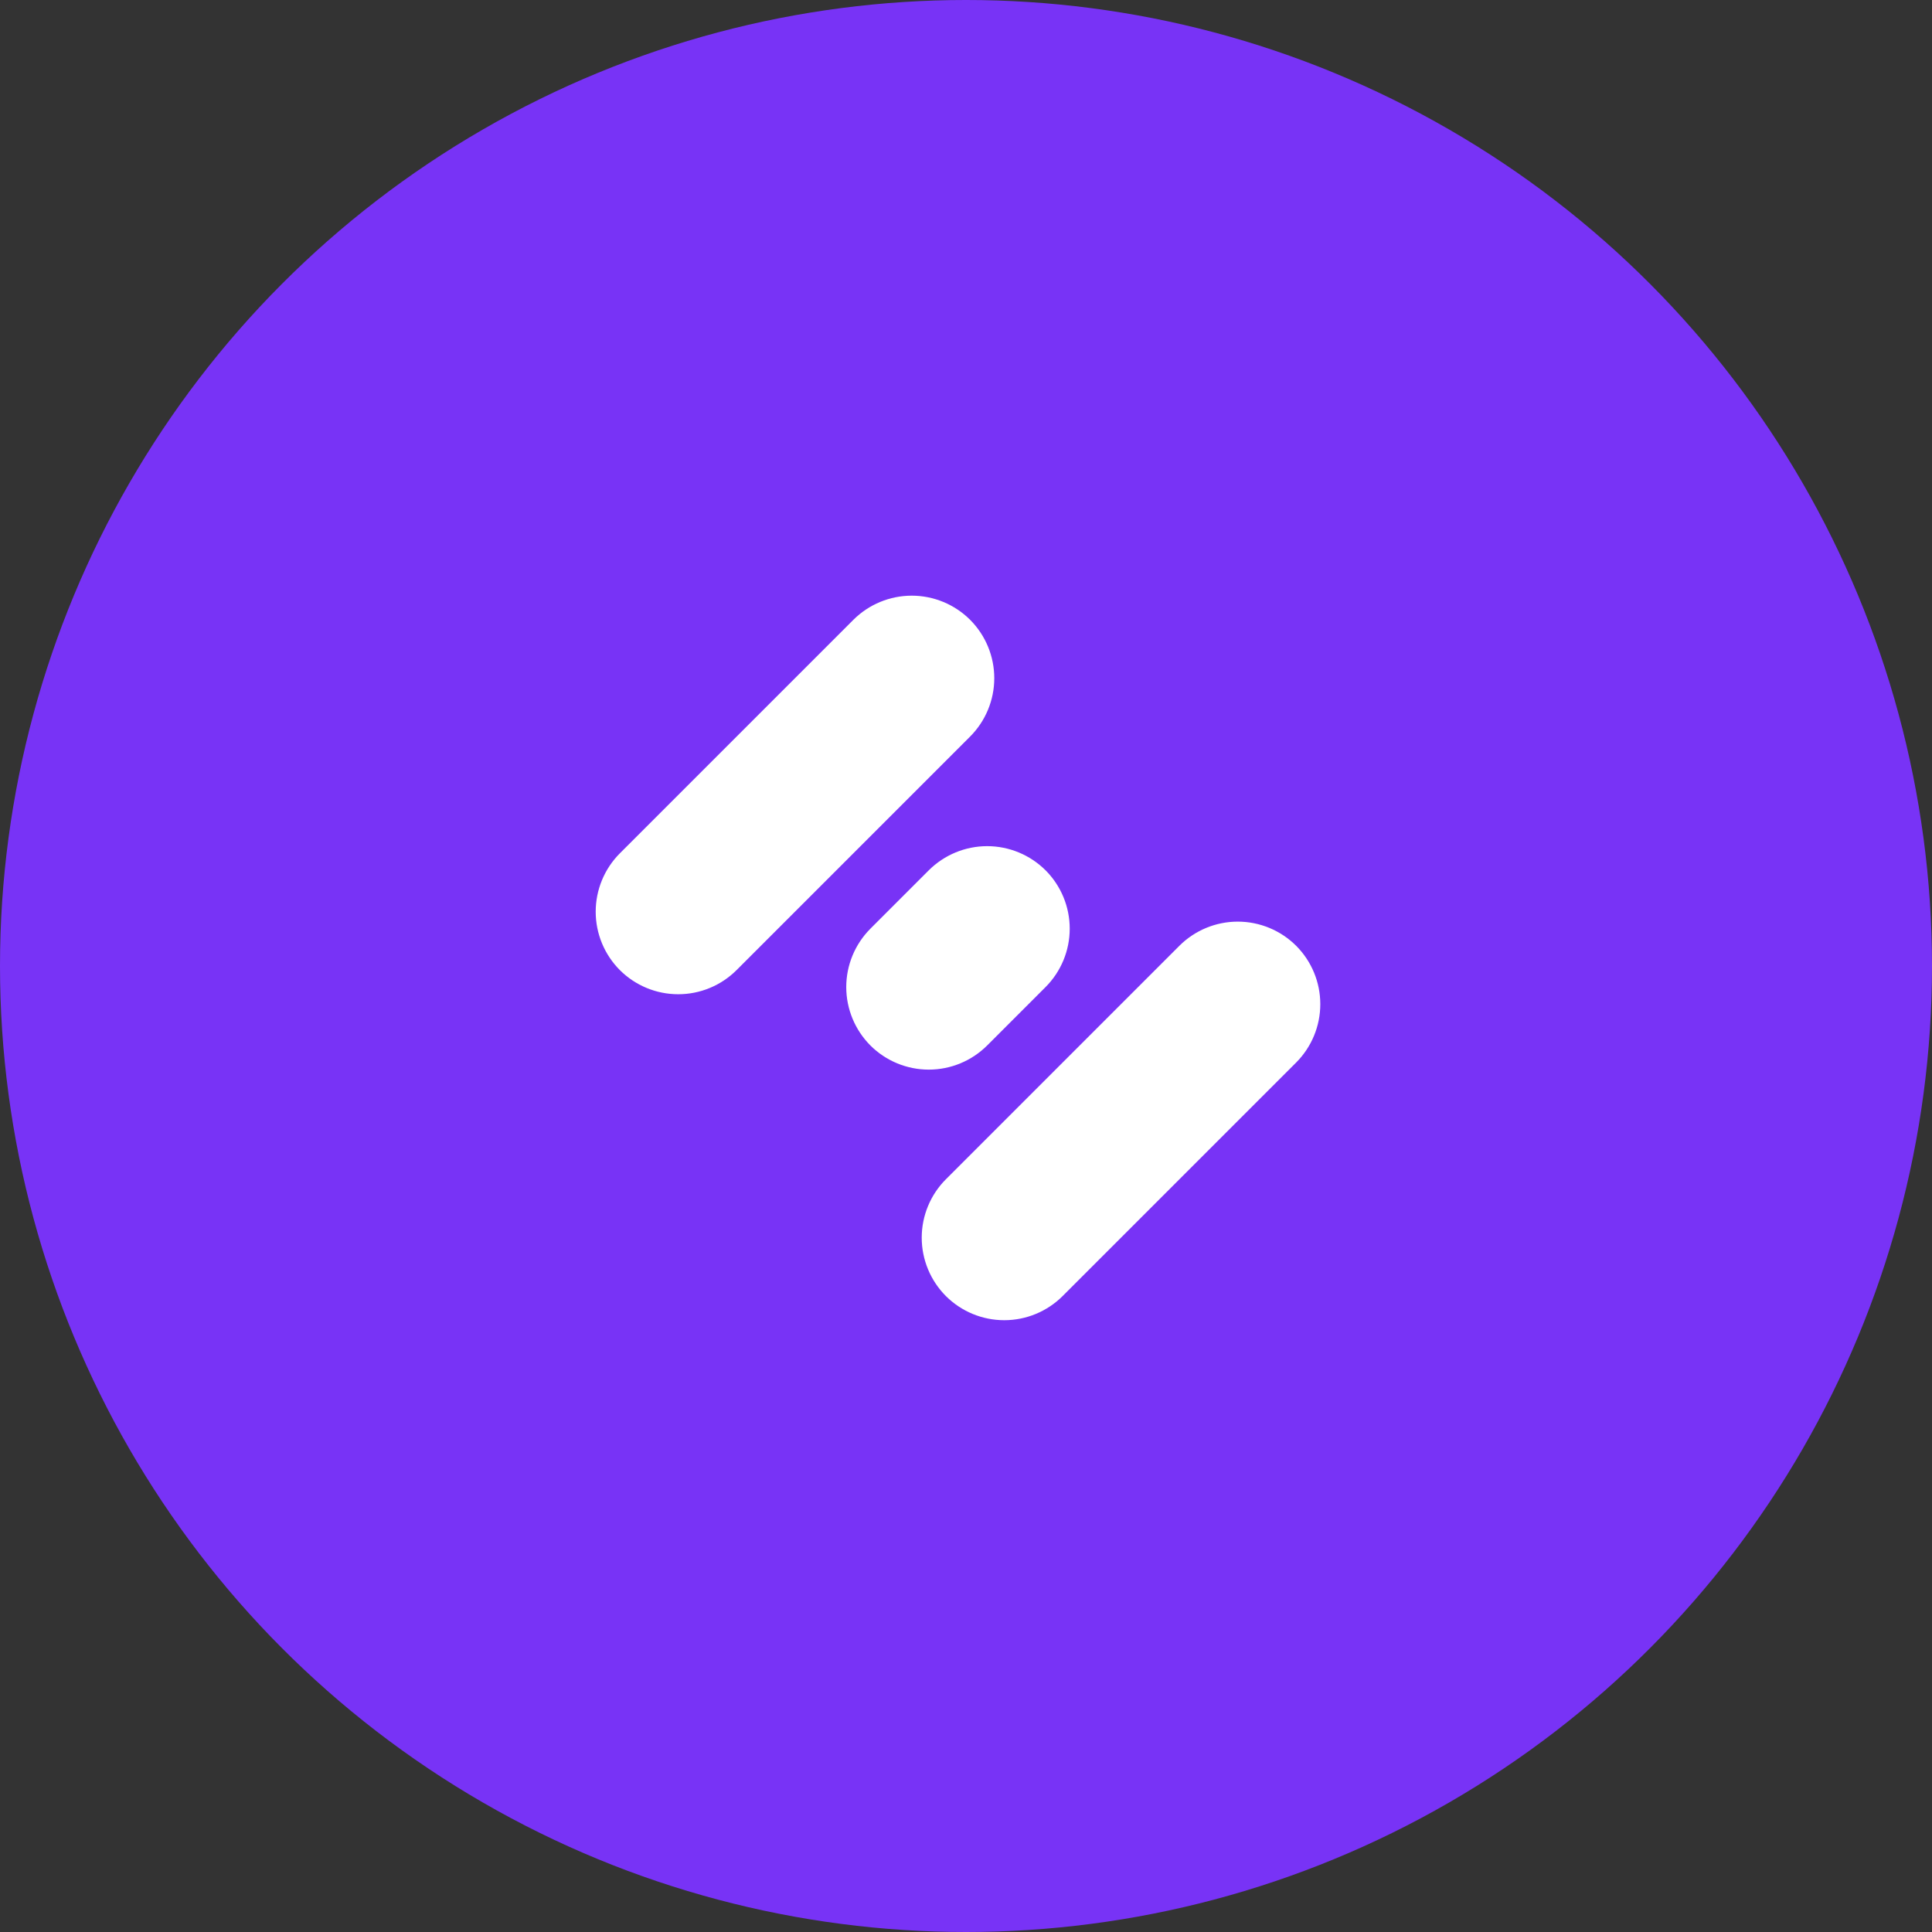
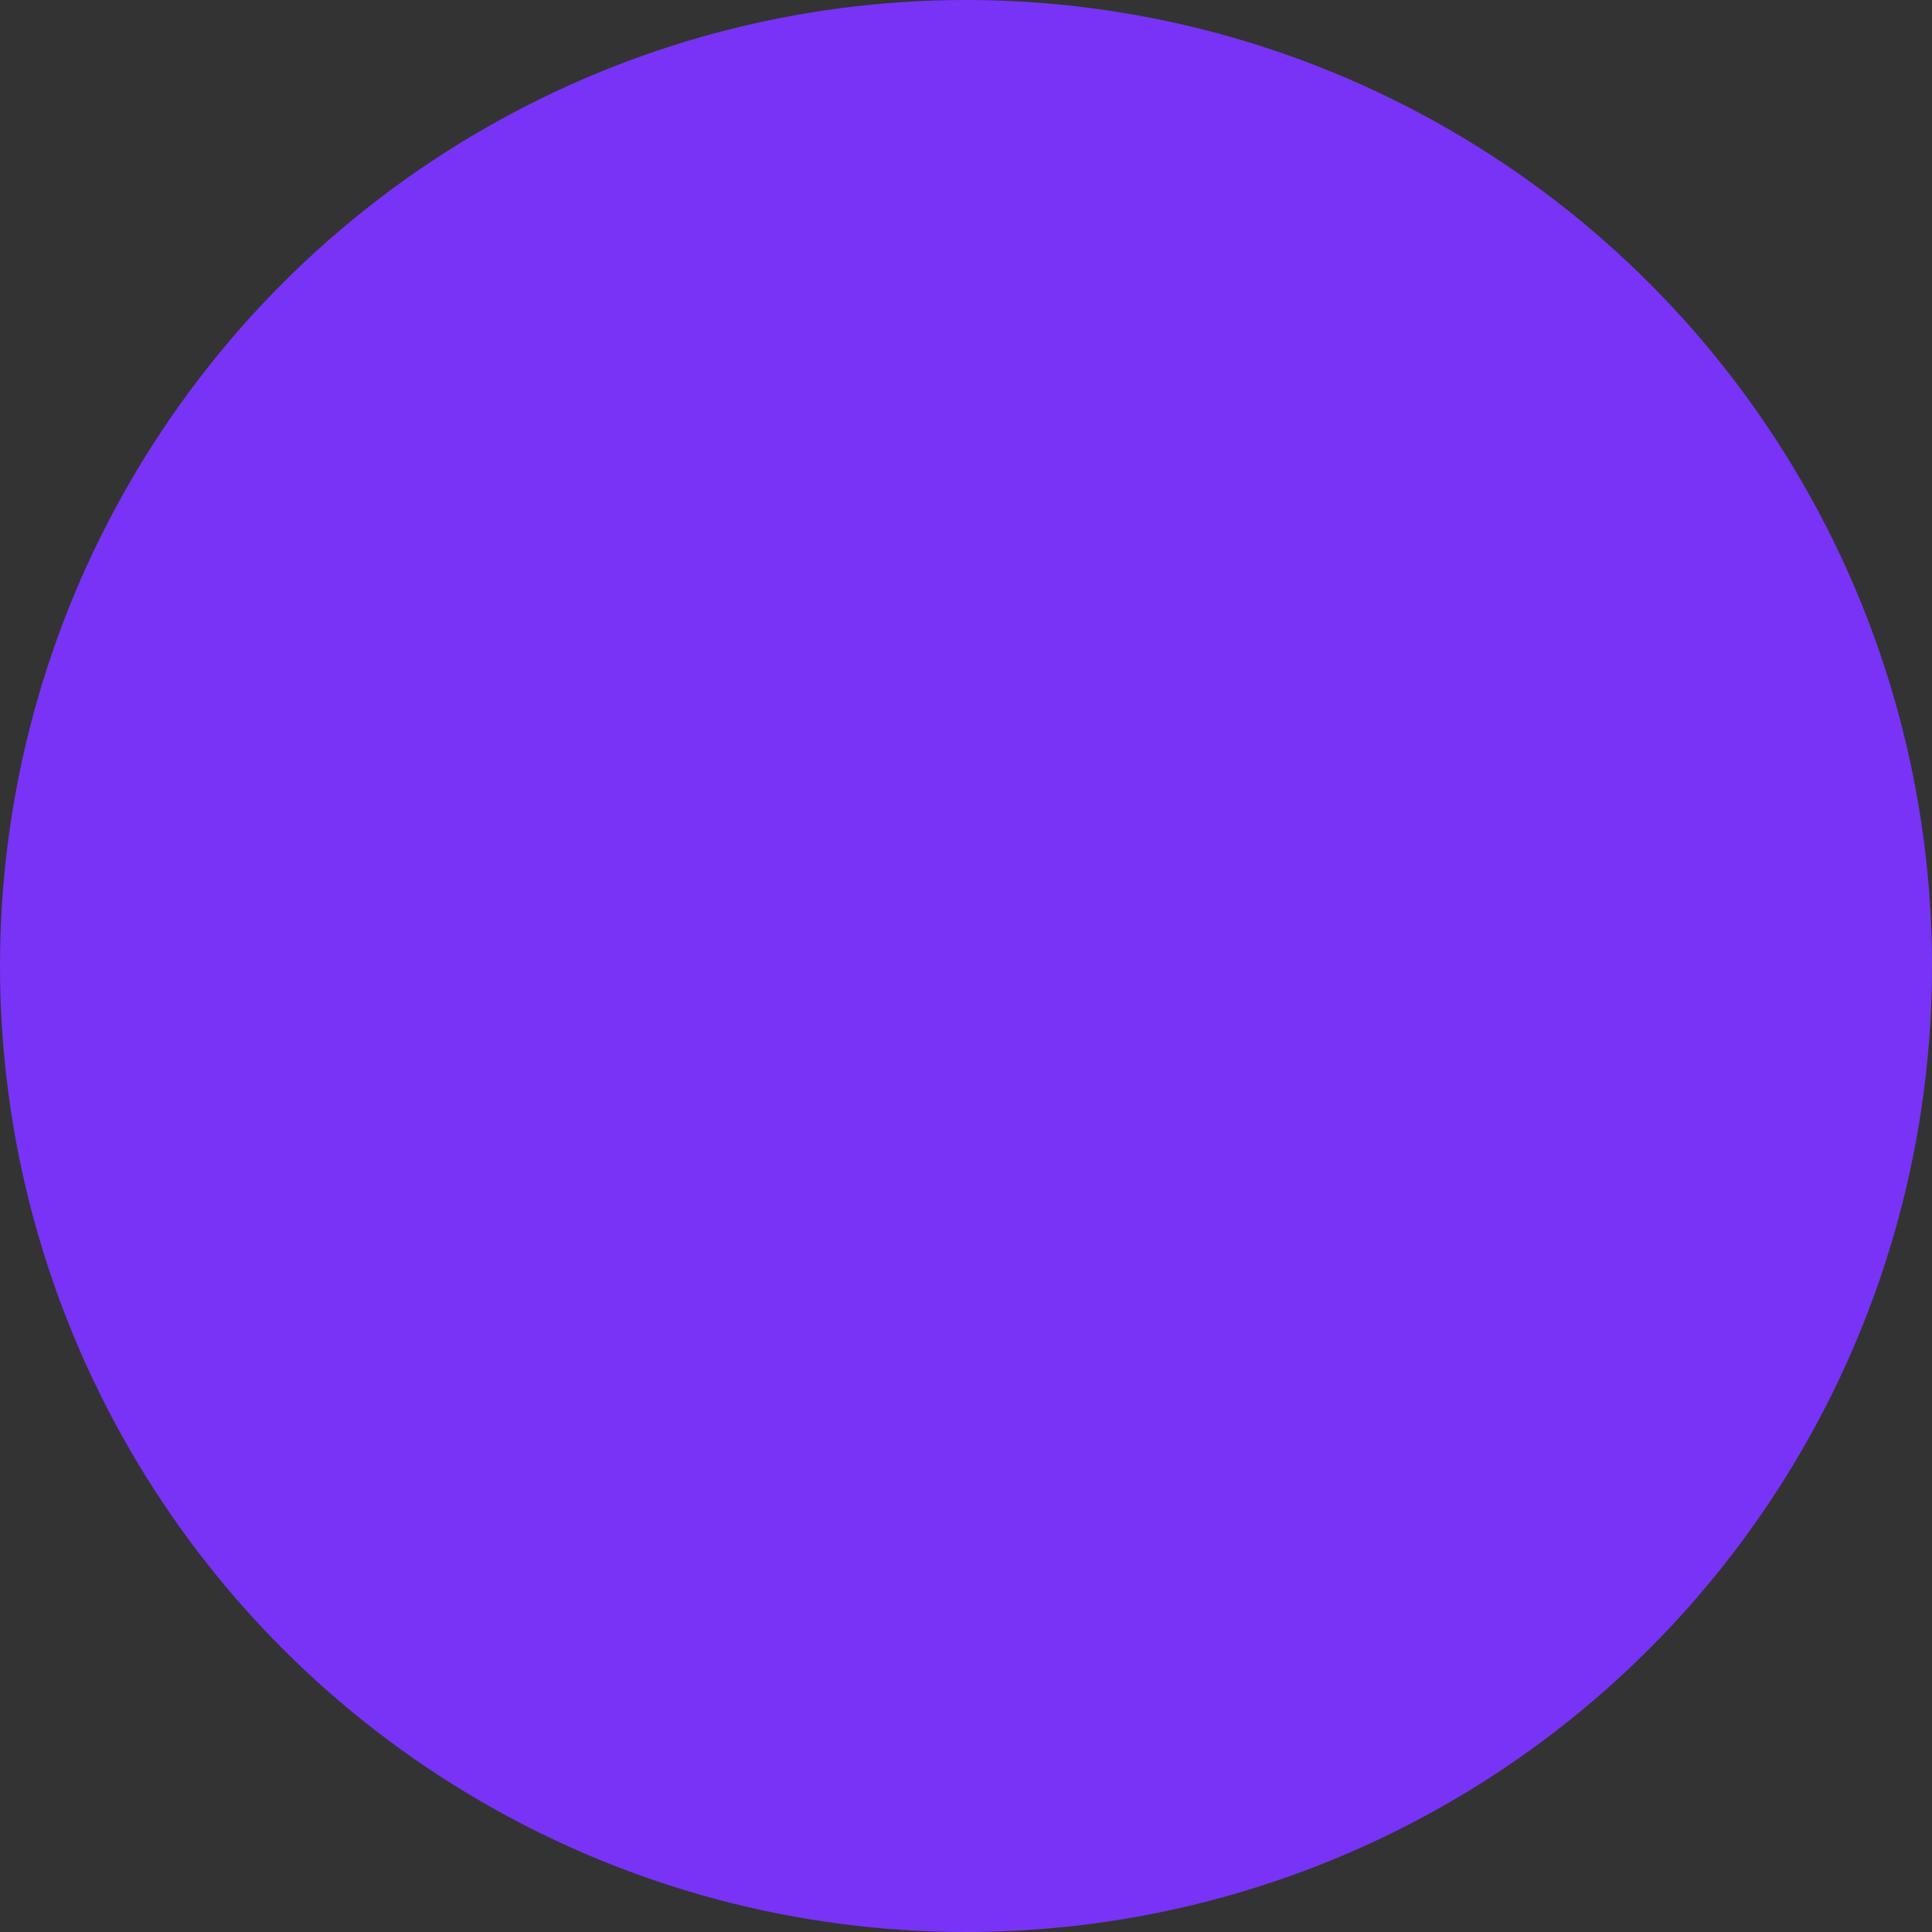
<svg xmlns="http://www.w3.org/2000/svg" width="60" height="60" viewBox="0 0 60 60" fill="none">
  <rect x="0" y="0" width="60" height="60" fill="#333333" stroke="none" />
  <circle cx="30" cy="30" r="30" fill="#7833F6" />
-   <path fill-rule="evenodd" clip-rule="evenodd" d="M19.25 30.127C19.731 30.607 20.383 30.877 21.063 30.877C21.742 30.877 22.394 30.607 22.875 30.127L30.128 22.874C30.608 22.393 30.878 21.741 30.878 21.062C30.878 20.382 30.608 19.73 30.128 19.249C29.647 18.769 28.995 18.499 28.315 18.499C27.635 18.499 26.983 18.769 26.502 19.249L19.25 26.501C18.77 26.982 18.5 27.634 18.5 28.314C18.5 28.994 18.77 29.646 19.25 30.127ZM29.375 36.624L36.627 29.372C37.108 28.892 37.76 28.622 38.44 28.622C39.12 28.622 39.772 28.892 40.253 29.372C40.733 29.853 41.003 30.505 41.003 31.185C41.003 31.865 40.733 32.517 40.253 32.998L33.001 40.25C32.52 40.73 31.868 41 31.188 41C30.508 41 29.856 40.73 29.375 40.25C28.895 39.769 28.625 39.117 28.625 38.437C28.625 37.757 28.895 37.105 29.375 36.624ZM28.844 33.218C28.164 33.218 27.512 32.948 27.031 32.468C26.551 31.986 26.281 31.334 26.281 30.654C26.281 29.975 26.551 29.323 27.031 28.841L28.844 27.028C29.326 26.548 29.978 26.278 30.657 26.278C31.337 26.278 31.989 26.548 32.471 27.028C32.951 27.509 33.221 28.161 33.221 28.841C33.221 29.521 32.951 30.173 32.471 30.654L30.657 32.468C30.176 32.948 29.524 33.218 28.844 33.218Z" fill="white" />
</svg>